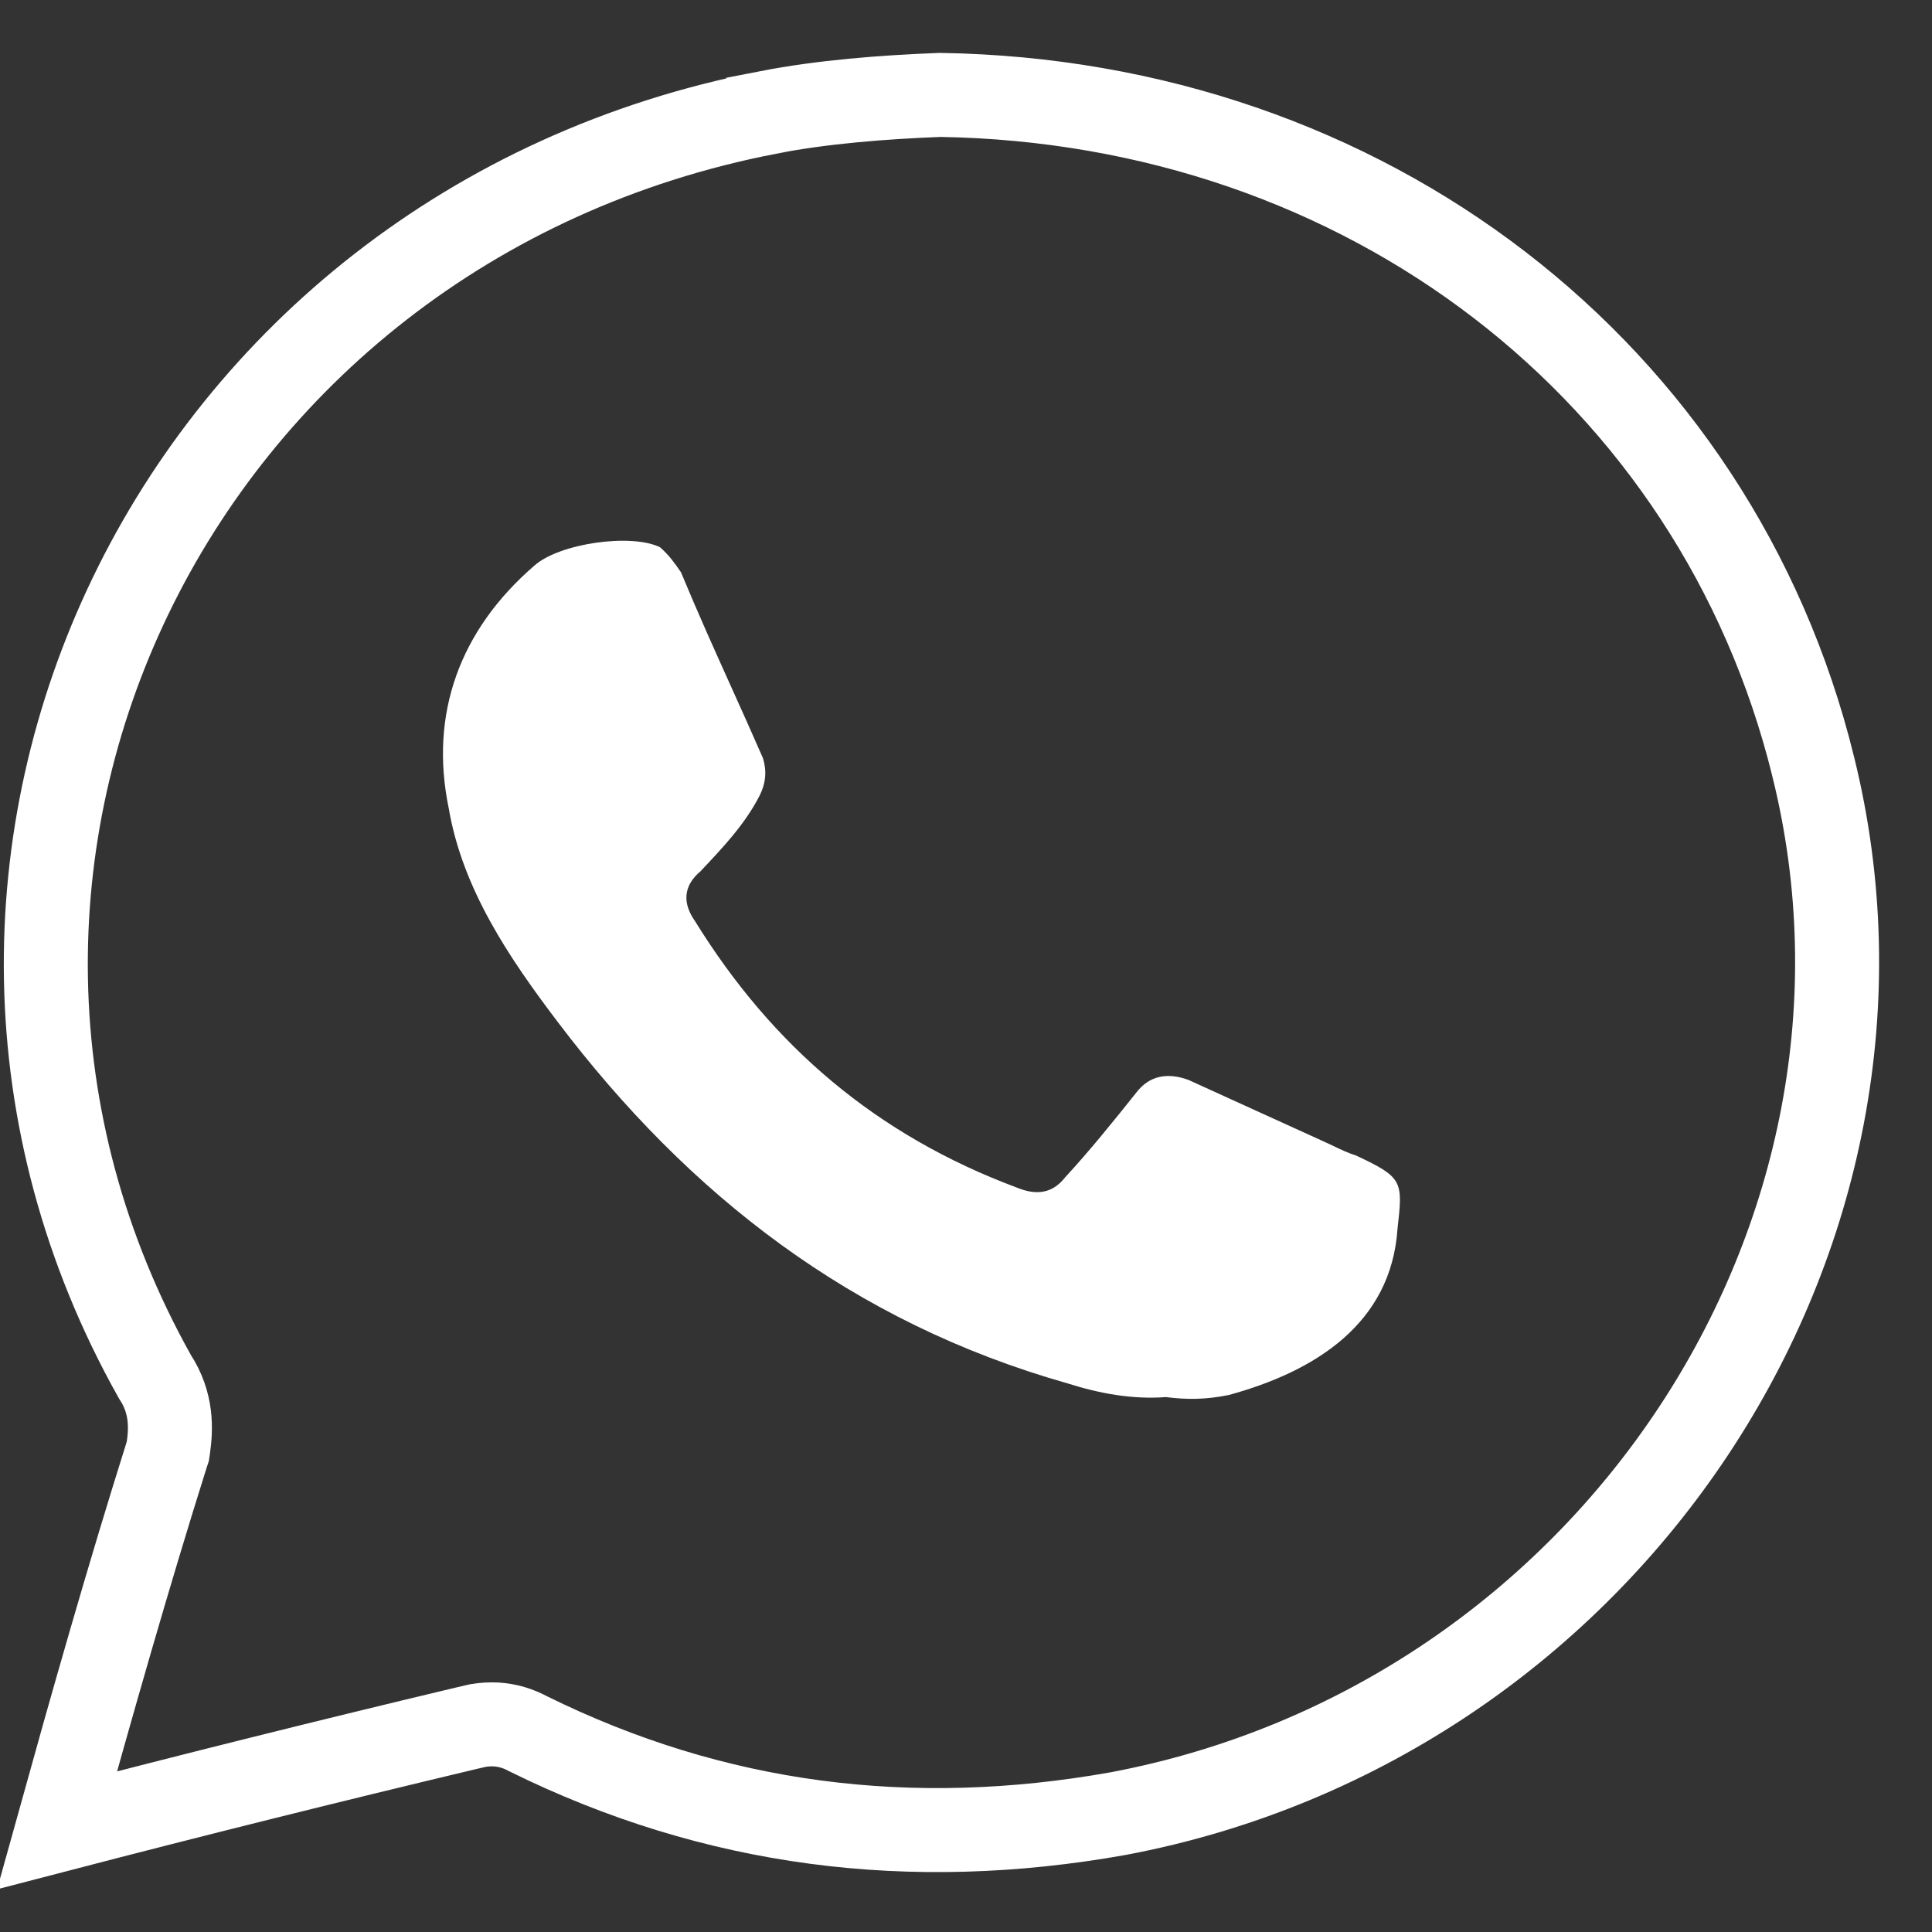
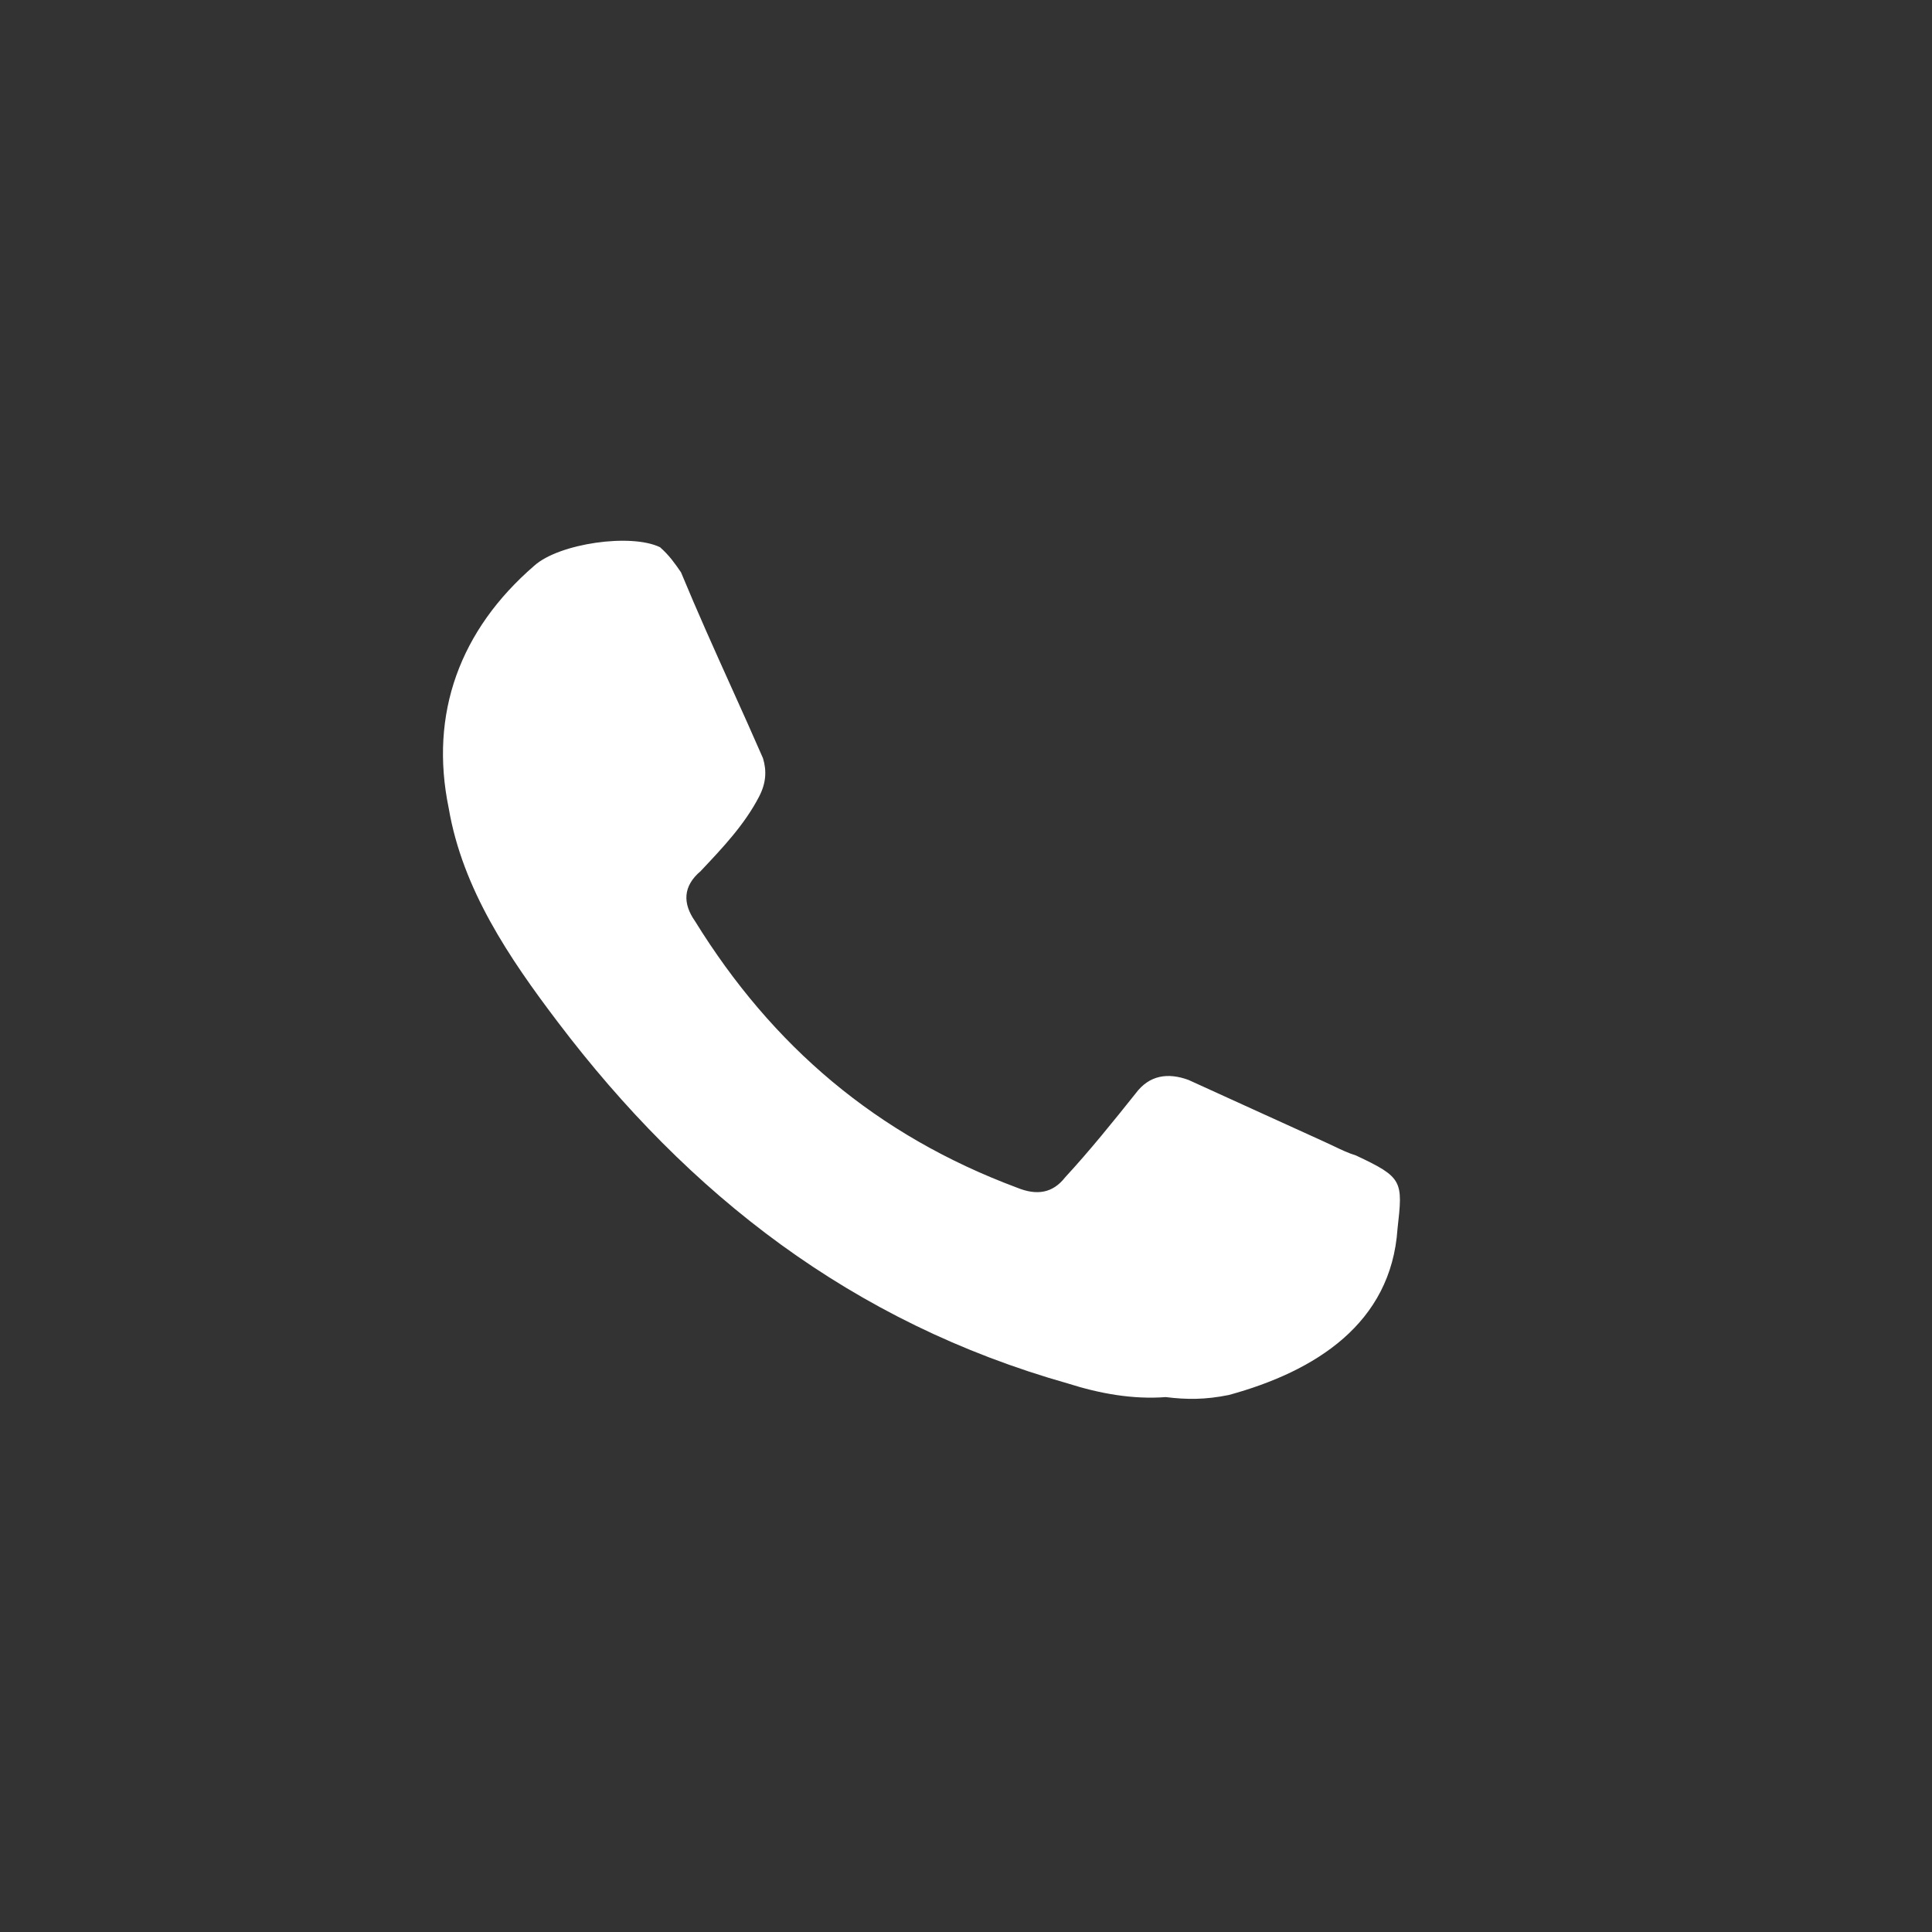
<svg xmlns="http://www.w3.org/2000/svg" width="23" height="23" viewBox="0 0 23 23" fill="none">
  <rect x="0" y="0" width="23" height="23" fill="#333333" stroke="none" />
-   <path d="M11.191 1.13C16.257 1.209 20.427 4.422 21.585 9.122V9.123C22.972 14.705 19.158 20.489 13.31 21.591C10.842 22.031 8.506 21.736 6.287 20.64C6.172 20.578 6.045 20.537 5.901 20.529C5.828 20.526 5.76 20.531 5.695 20.541L5.548 20.575C3.92 20.963 2.304 21.366 0.679 21.789C1.094 20.295 1.523 18.782 1.985 17.316L1.998 17.277L2.004 17.237C2.036 17.012 2.051 16.703 1.844 16.389C-1.569 10.301 2.049 2.712 9.146 1.339L9.146 1.338C9.788 1.213 10.509 1.156 11.191 1.13Z" stroke="white" />
  <path d="M14.629 16.607C15.661 16.325 16.561 15.755 16.637 14.629C16.702 14.058 16.702 14.018 16.141 13.755C16.05 13.727 15.973 13.69 15.885 13.648C15.847 13.63 15.807 13.611 15.763 13.591C15.486 13.466 15.206 13.338 14.921 13.208C14.666 13.092 14.409 12.974 14.148 12.856C13.904 12.767 13.683 12.798 13.521 13.015C13.253 13.351 12.972 13.7 12.681 14.015C12.533 14.205 12.344 14.236 12.105 14.138C10.434 13.514 9.192 12.452 8.274 10.966C8.127 10.757 8.127 10.549 8.344 10.368L8.346 10.365C8.604 10.092 8.866 9.814 9.037 9.483C9.12 9.323 9.129 9.177 9.083 9.026C8.959 8.741 8.832 8.46 8.705 8.178C8.503 7.73 8.301 7.281 8.107 6.813C8.033 6.706 7.969 6.613 7.858 6.515C7.513 6.346 6.656 6.469 6.361 6.734C5.475 7.499 5.109 8.496 5.342 9.622C5.506 10.584 6.062 11.405 6.641 12.168C8.198 14.223 10.144 15.743 12.713 16.47C13.09 16.59 13.486 16.662 13.878 16.632C14.127 16.663 14.348 16.664 14.629 16.607Z" fill="white" />
</svg>